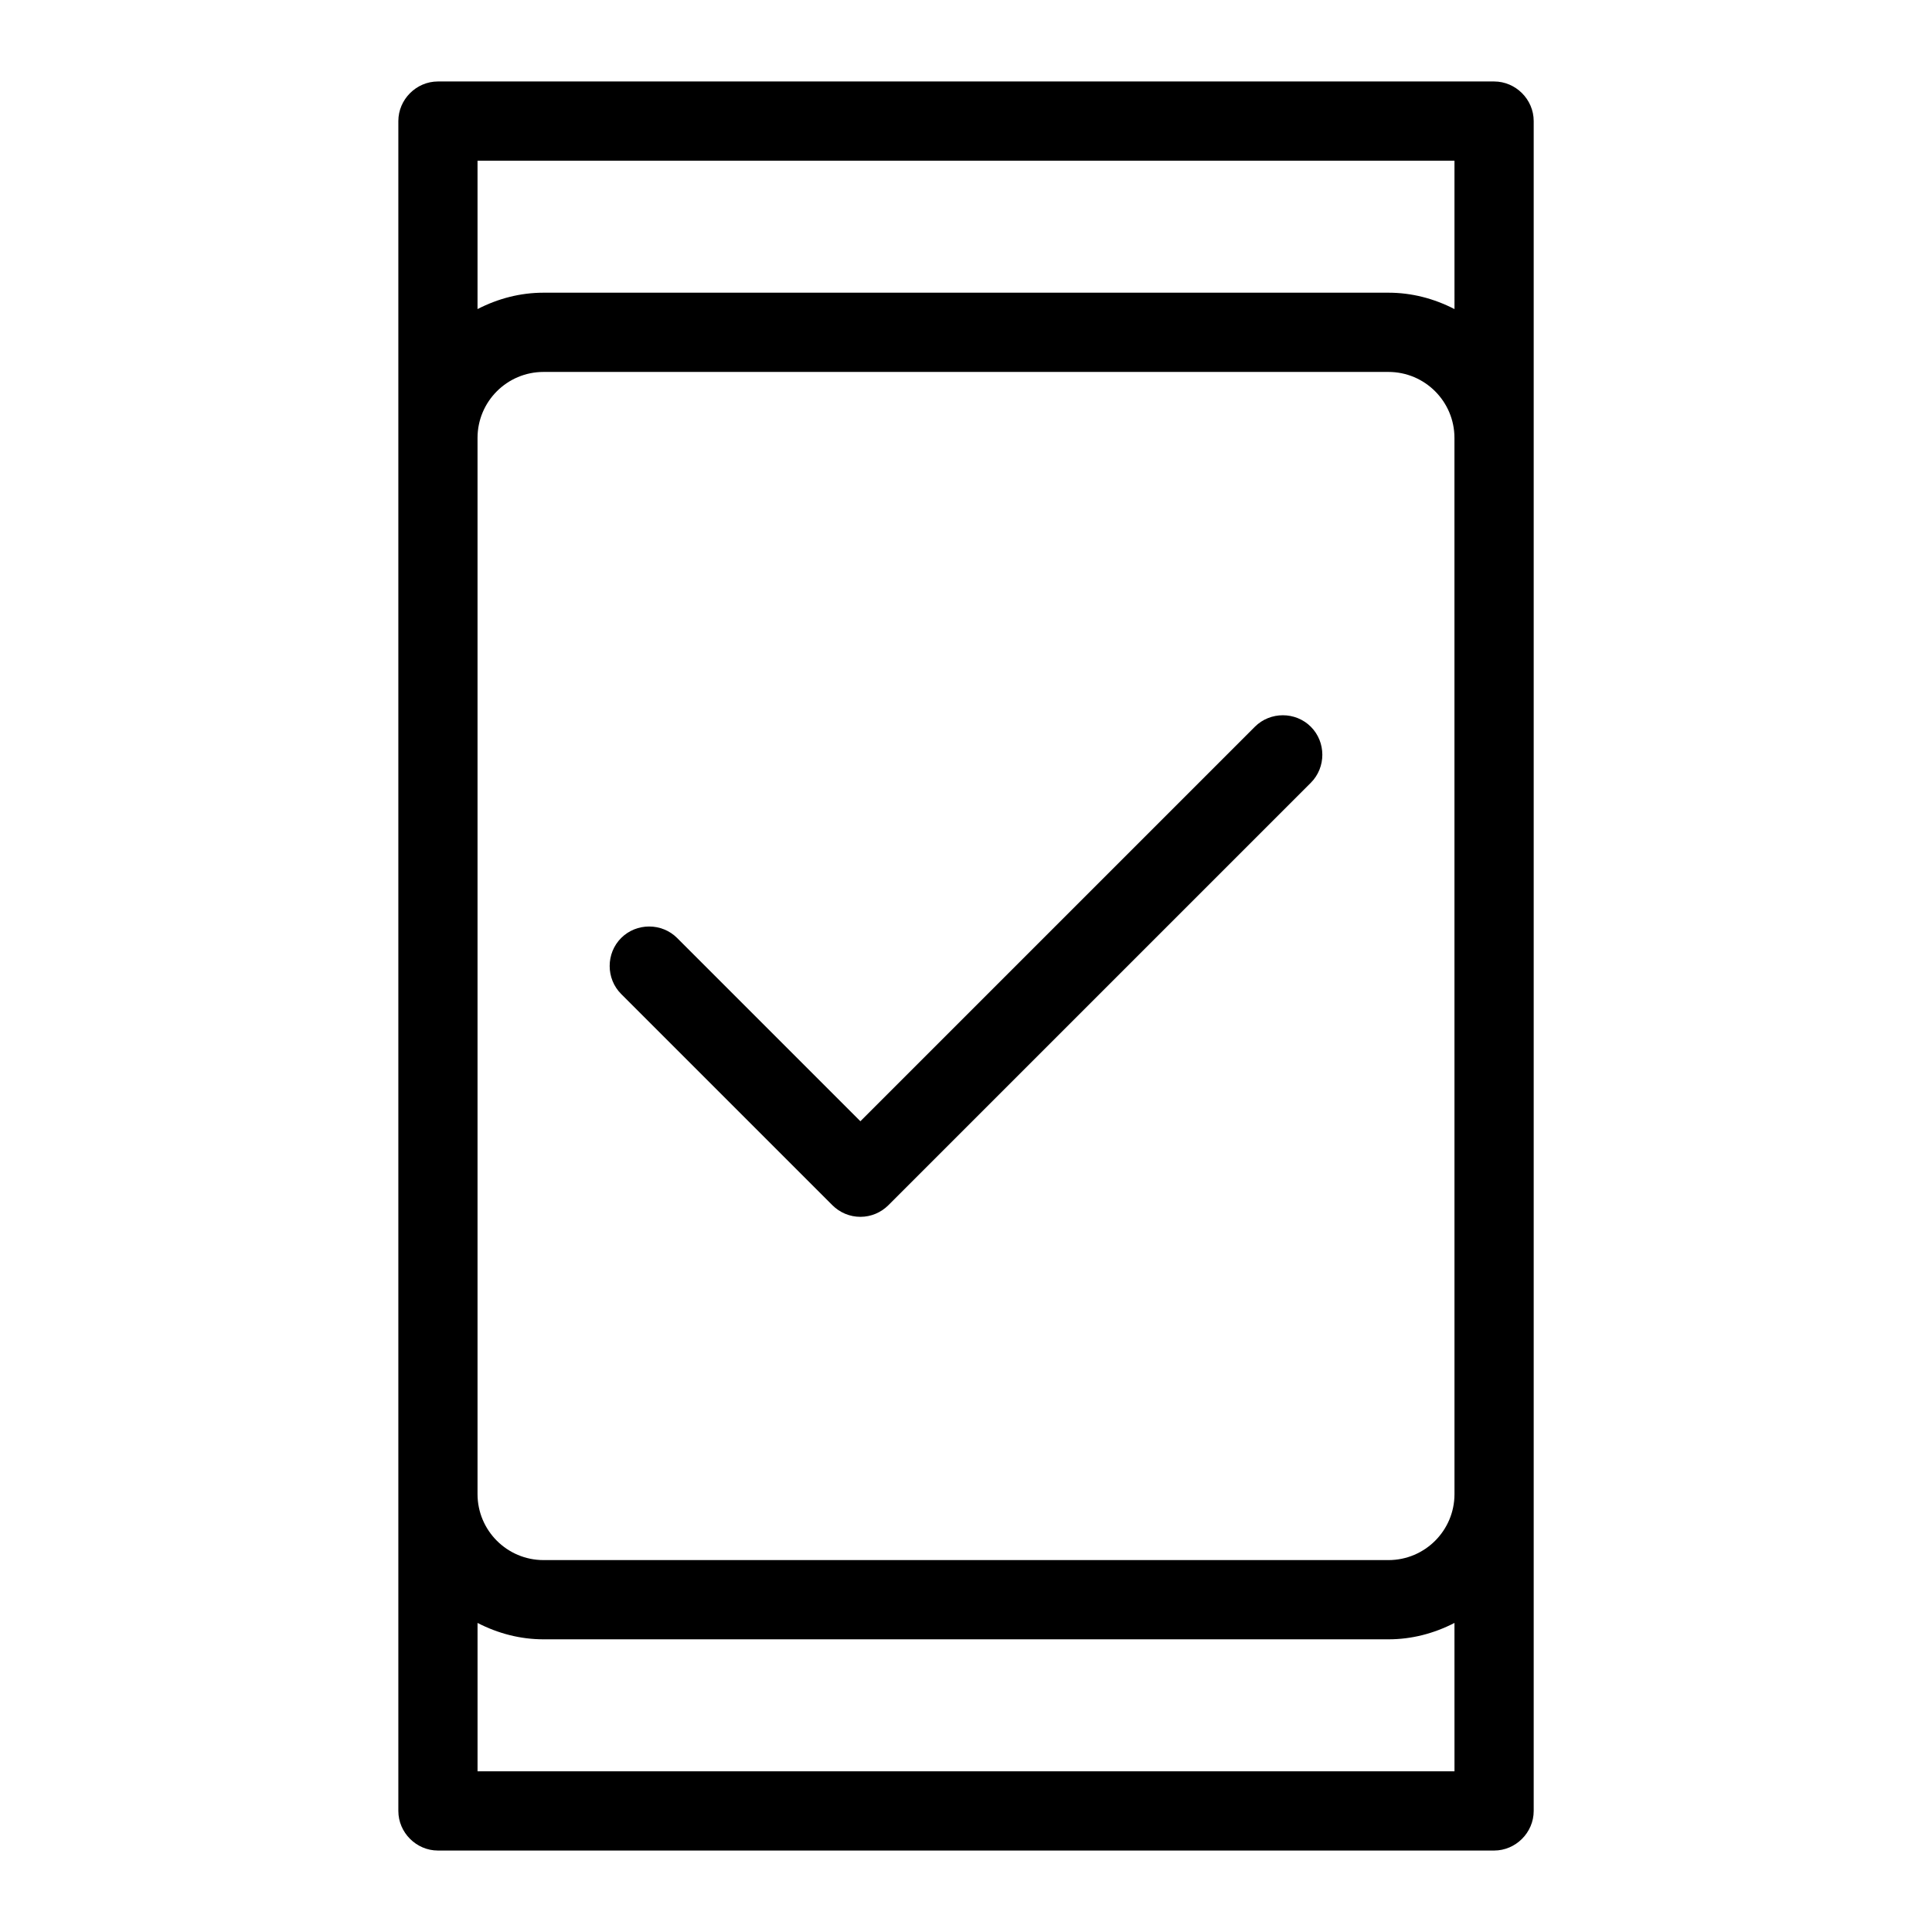
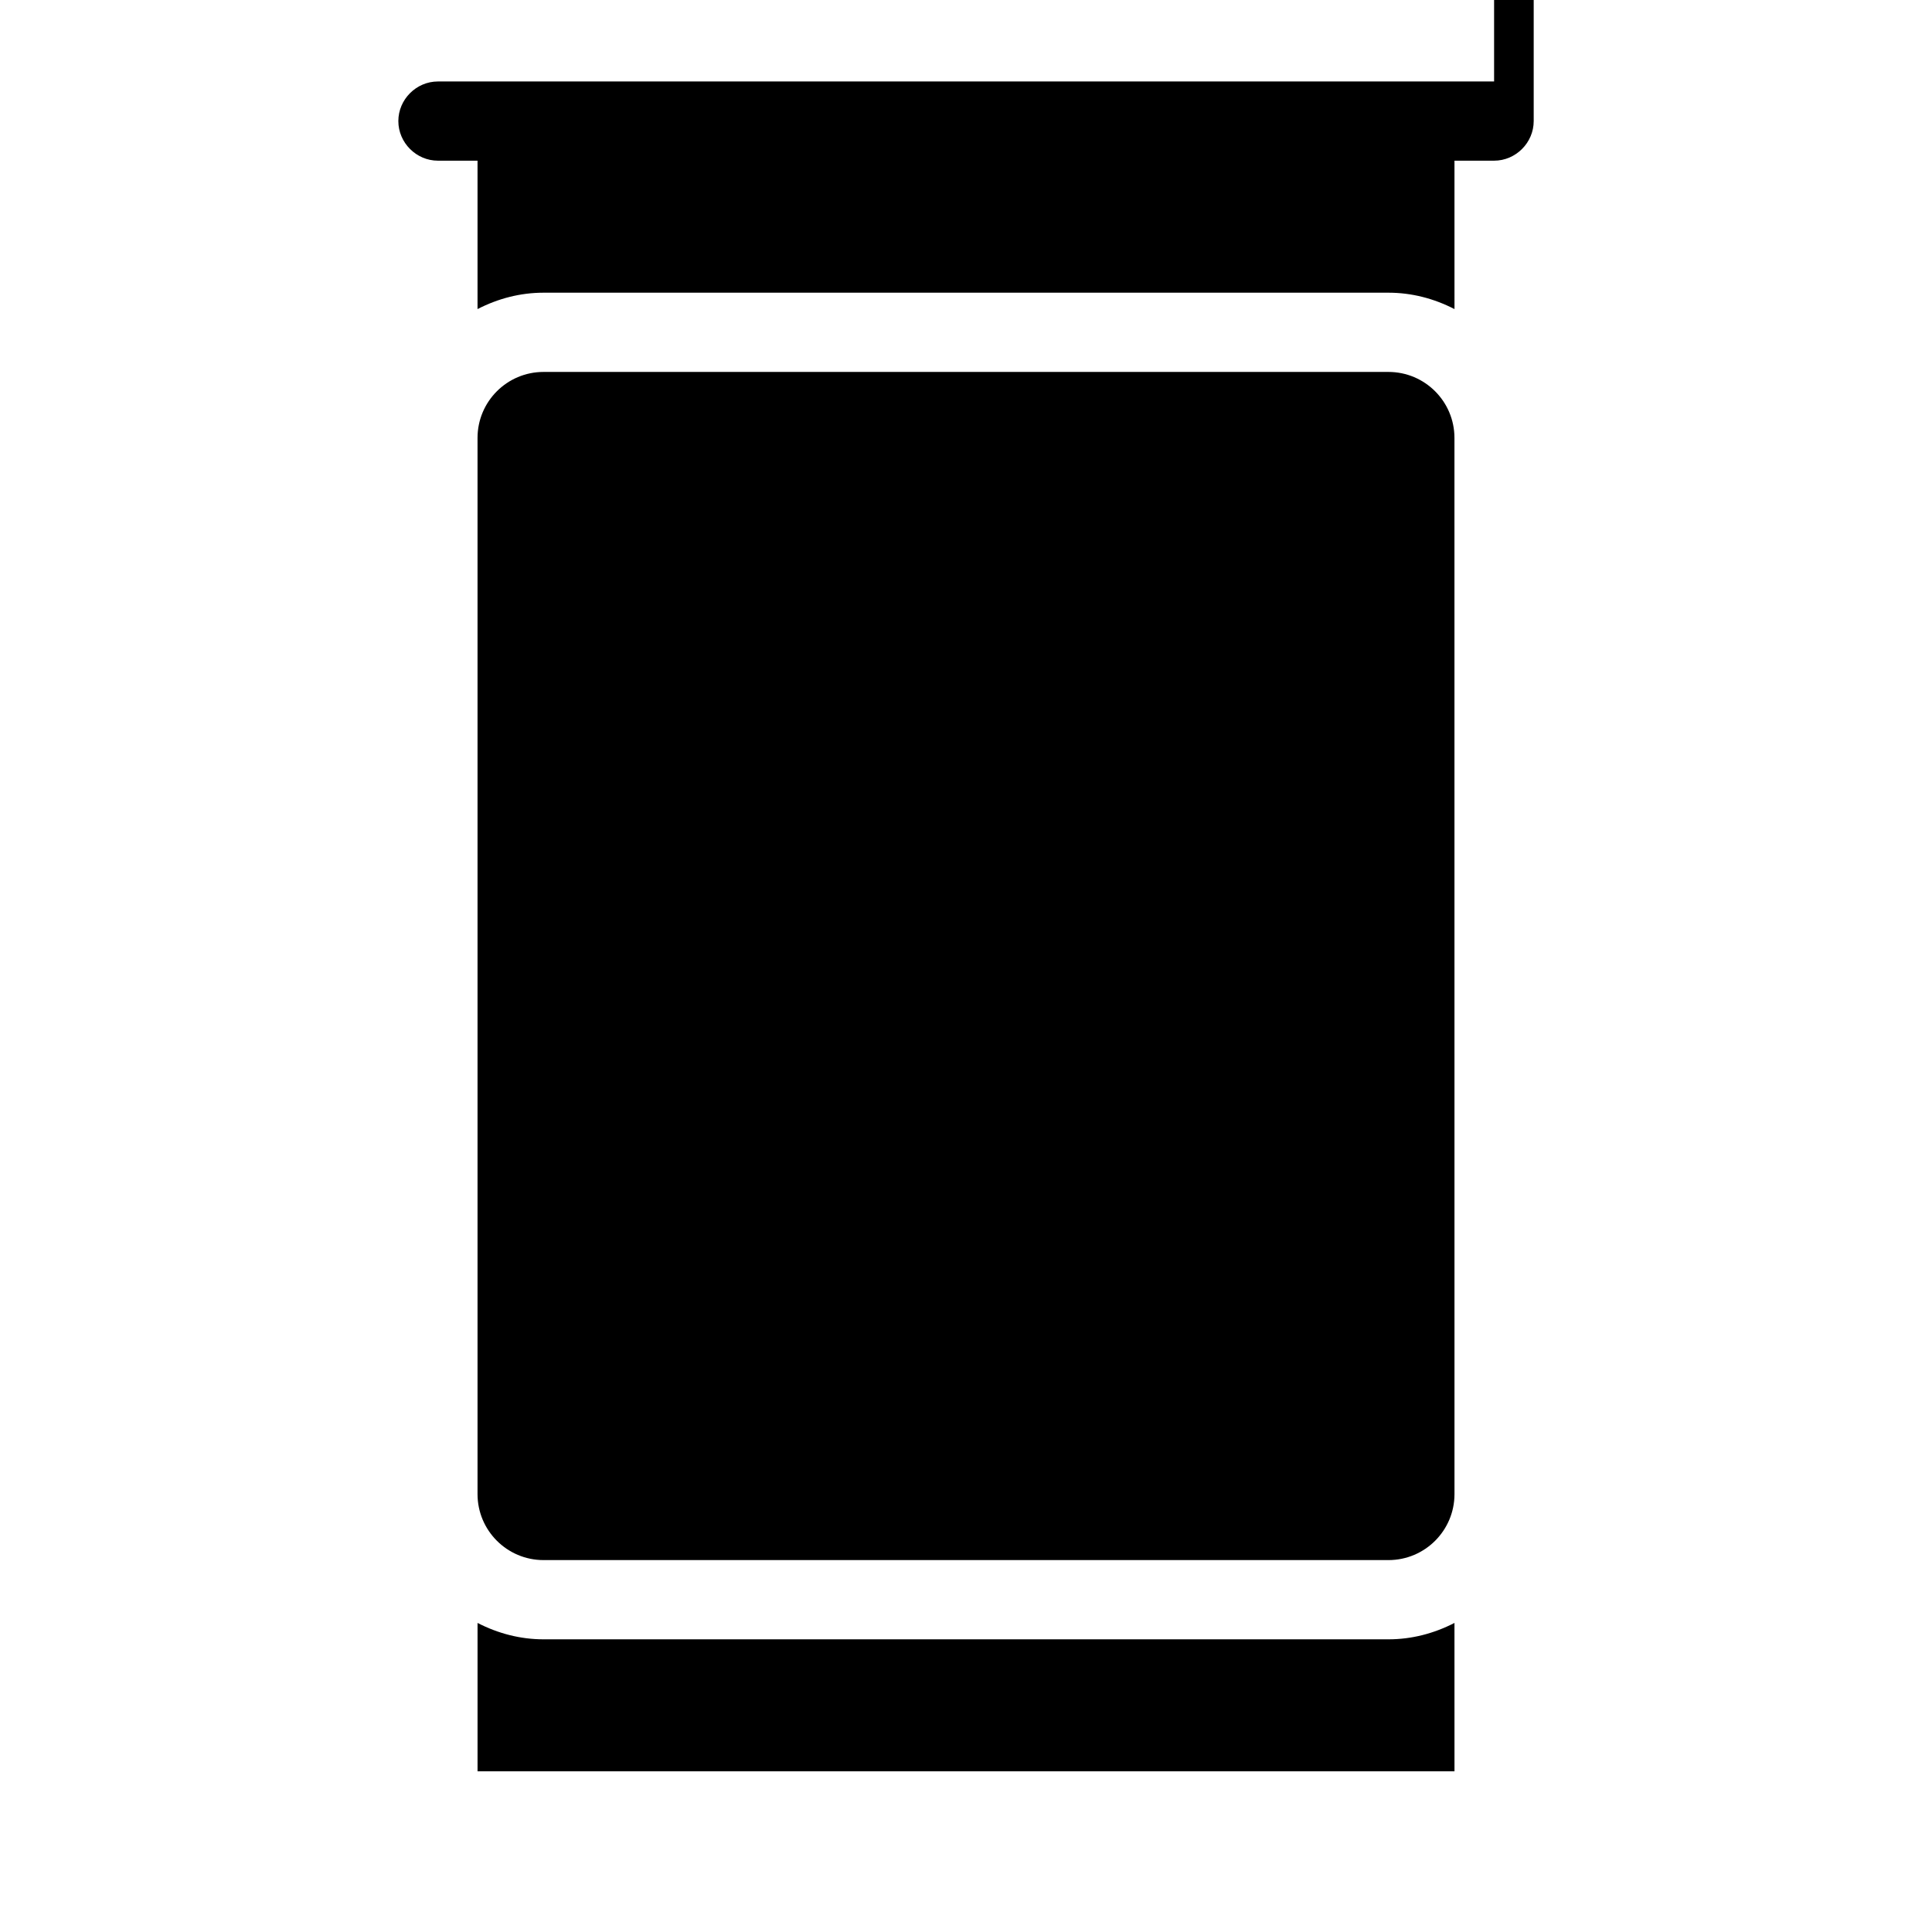
<svg xmlns="http://www.w3.org/2000/svg" fill="#000000" width="800px" height="800px" version="1.1" viewBox="144 144 512 512">
  <g>
-     <path d="m539.95 165.59h-279.89c-5.738 0-10.496 4.758-10.496 10.496v447.83c0 5.738 4.758 10.496 10.496 10.496h279.89c5.738 0 10.496-4.758 10.496-10.496v-447.83c0-5.738-4.758-10.496-10.496-10.496zm-10.496 447.83h-258.9v-39.324c5.457 2.801 11.336 4.34 17.492 4.34h223.91c6.156 0 12.035-1.539 17.492-4.34zm0-73.473c0 9.656-7.836 17.492-17.492 17.492h-223.92c-9.656 0-17.492-7.836-17.492-17.492v-279.89c0-9.656 7.836-17.492 17.492-17.492h223.91c9.656 0 17.492 7.836 17.492 17.492zm0-314.04c-5.457-2.801-11.336-4.34-17.492-4.34h-223.92c-6.156 0-12.035 1.539-17.492 4.34v-39.328h258.9z" />
-     <path d="m476.55 336.6-104.54 104.54-48.562-48.562c-4.059-4.059-10.777-4.059-14.836 0-4.059 4.059-4.059 10.777 0 14.836l55.98 55.98c1.961 1.961 4.617 3.078 7.418 3.078 2.801 0 5.457-1.121 7.418-3.078l111.96-111.96c4.059-4.059 4.059-10.777 0-14.836-4.059-4.062-10.773-4.062-14.832-0.004z" />
+     <path d="m539.95 165.59h-279.89c-5.738 0-10.496 4.758-10.496 10.496c0 5.738 4.758 10.496 10.496 10.496h279.89c5.738 0 10.496-4.758 10.496-10.496v-447.83c0-5.738-4.758-10.496-10.496-10.496zm-10.496 447.83h-258.9v-39.324c5.457 2.801 11.336 4.34 17.492 4.34h223.91c6.156 0 12.035-1.539 17.492-4.34zm0-73.473c0 9.656-7.836 17.492-17.492 17.492h-223.92c-9.656 0-17.492-7.836-17.492-17.492v-279.89c0-9.656 7.836-17.492 17.492-17.492h223.91c9.656 0 17.492 7.836 17.492 17.492zm0-314.04c-5.457-2.801-11.336-4.34-17.492-4.34h-223.92c-6.156 0-12.035 1.539-17.492 4.34v-39.328h258.9z" />
  </g>
</svg>